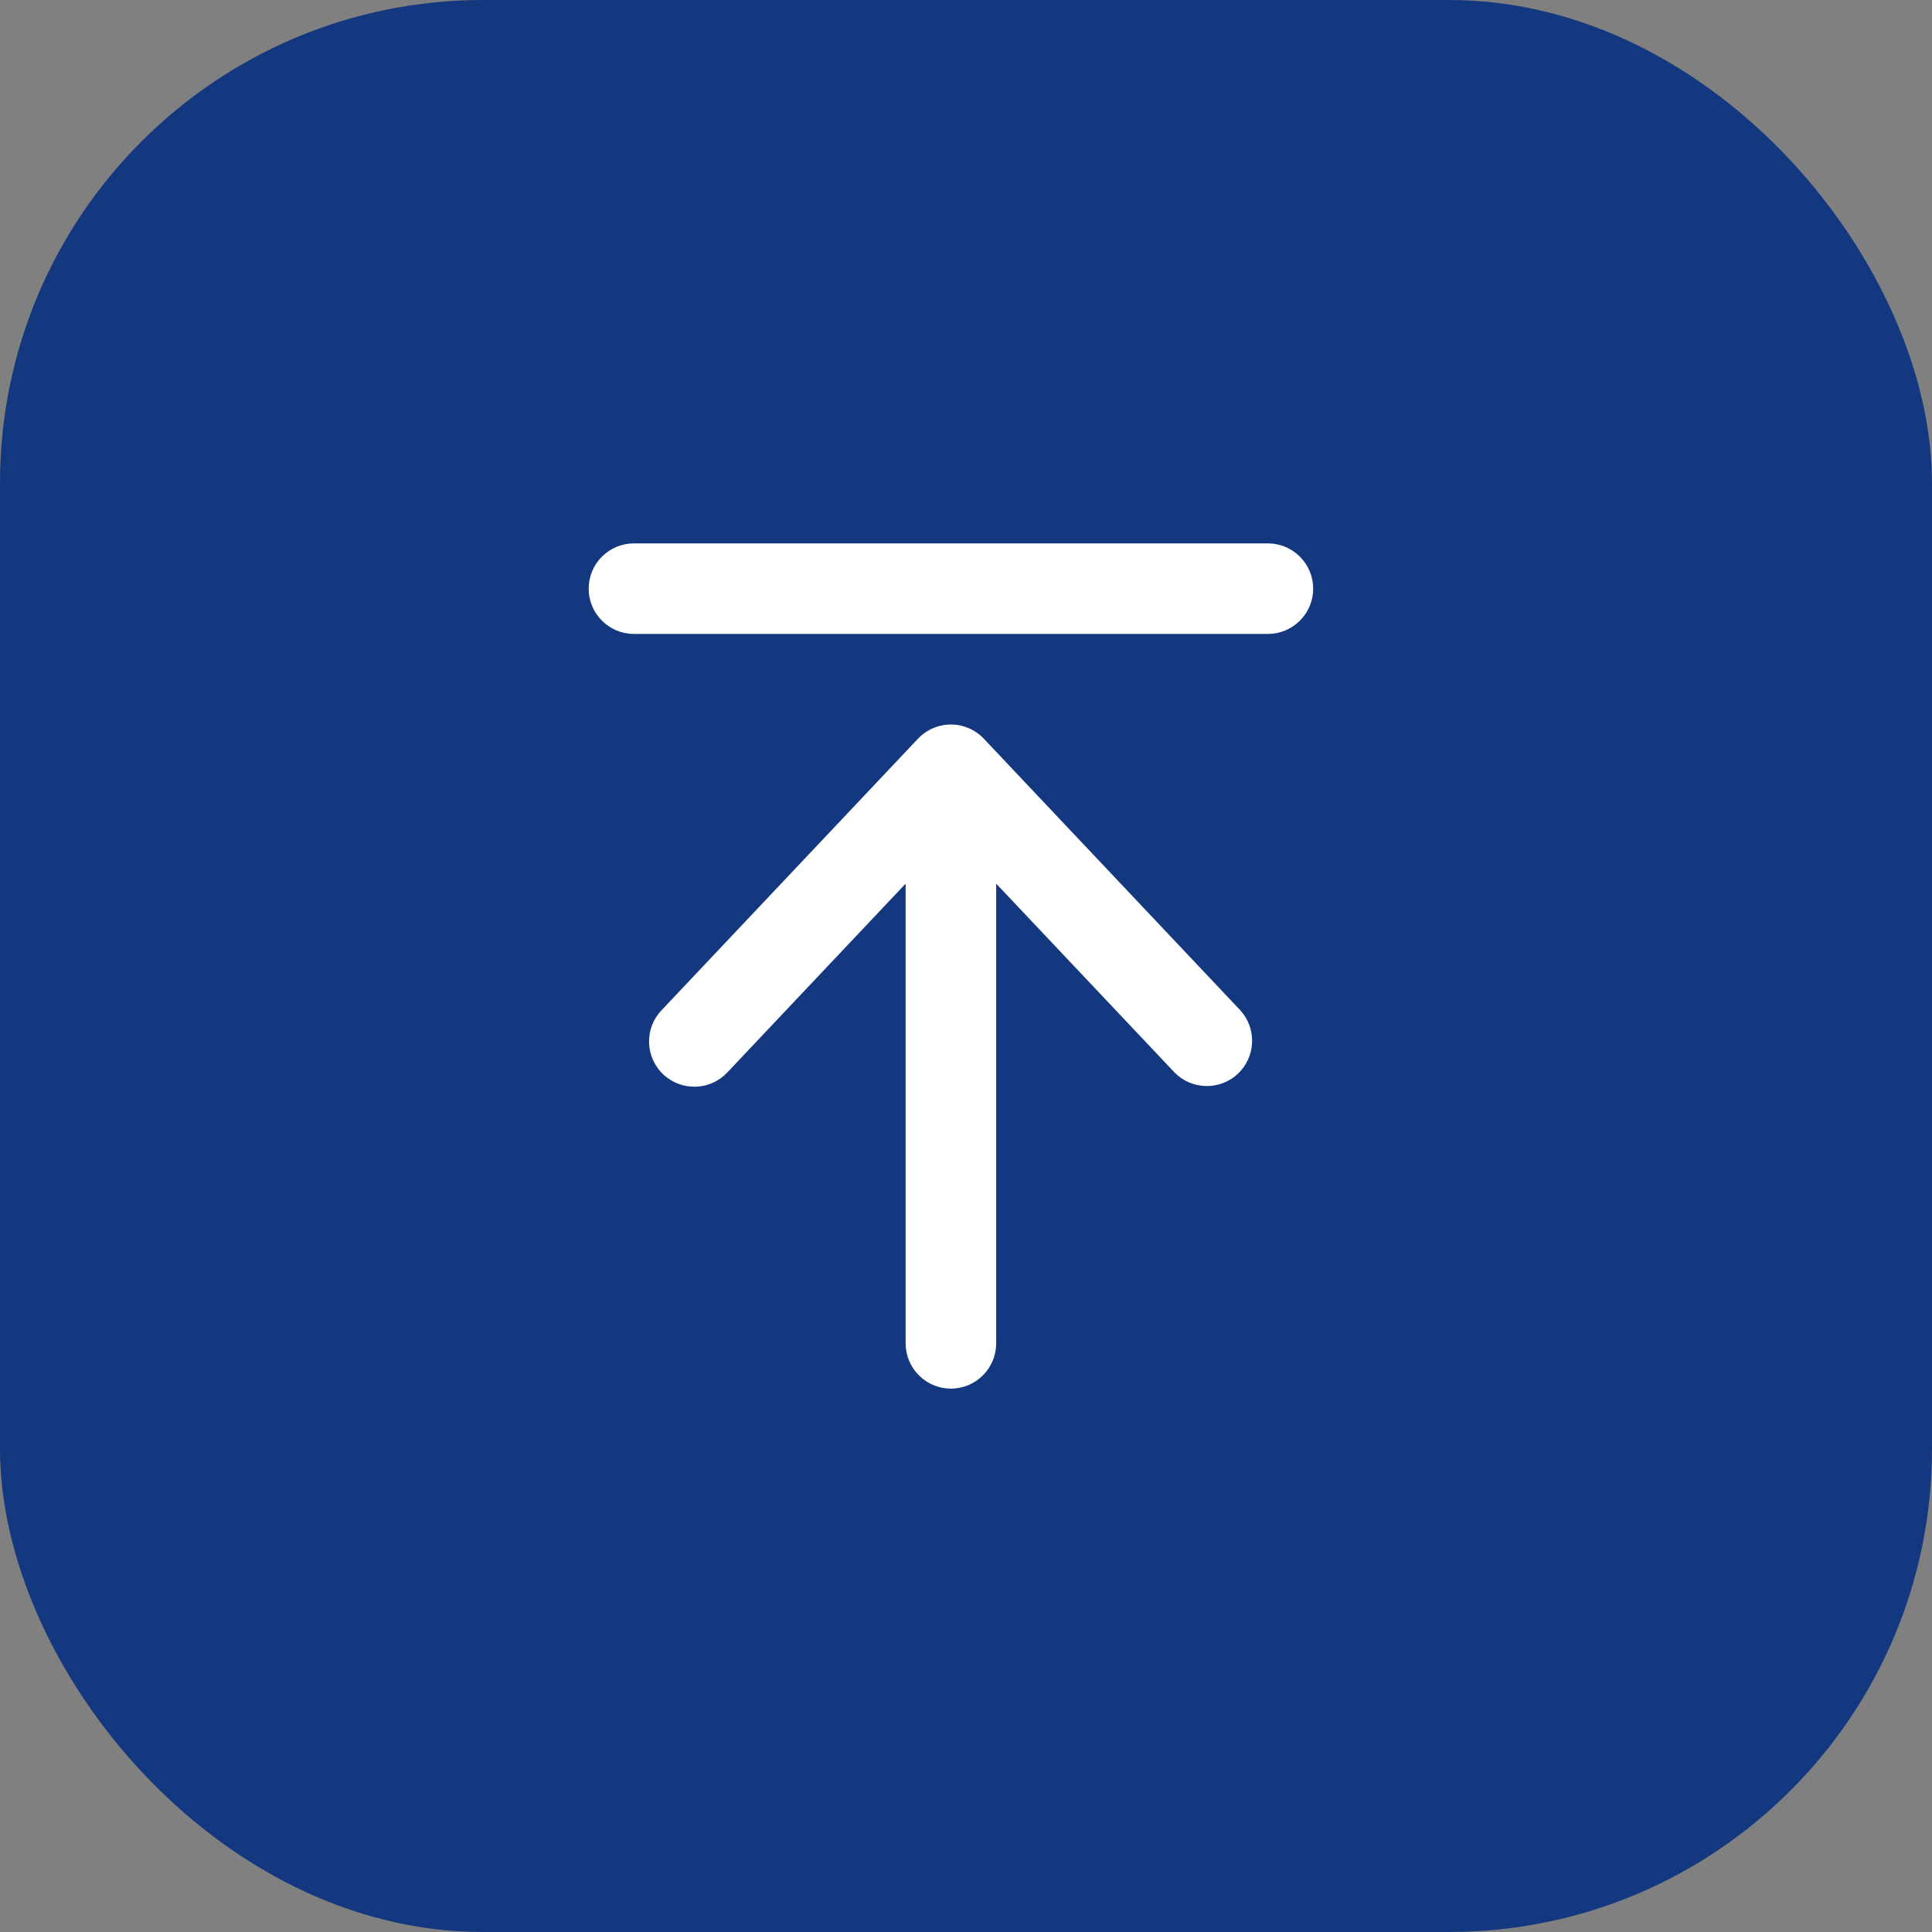
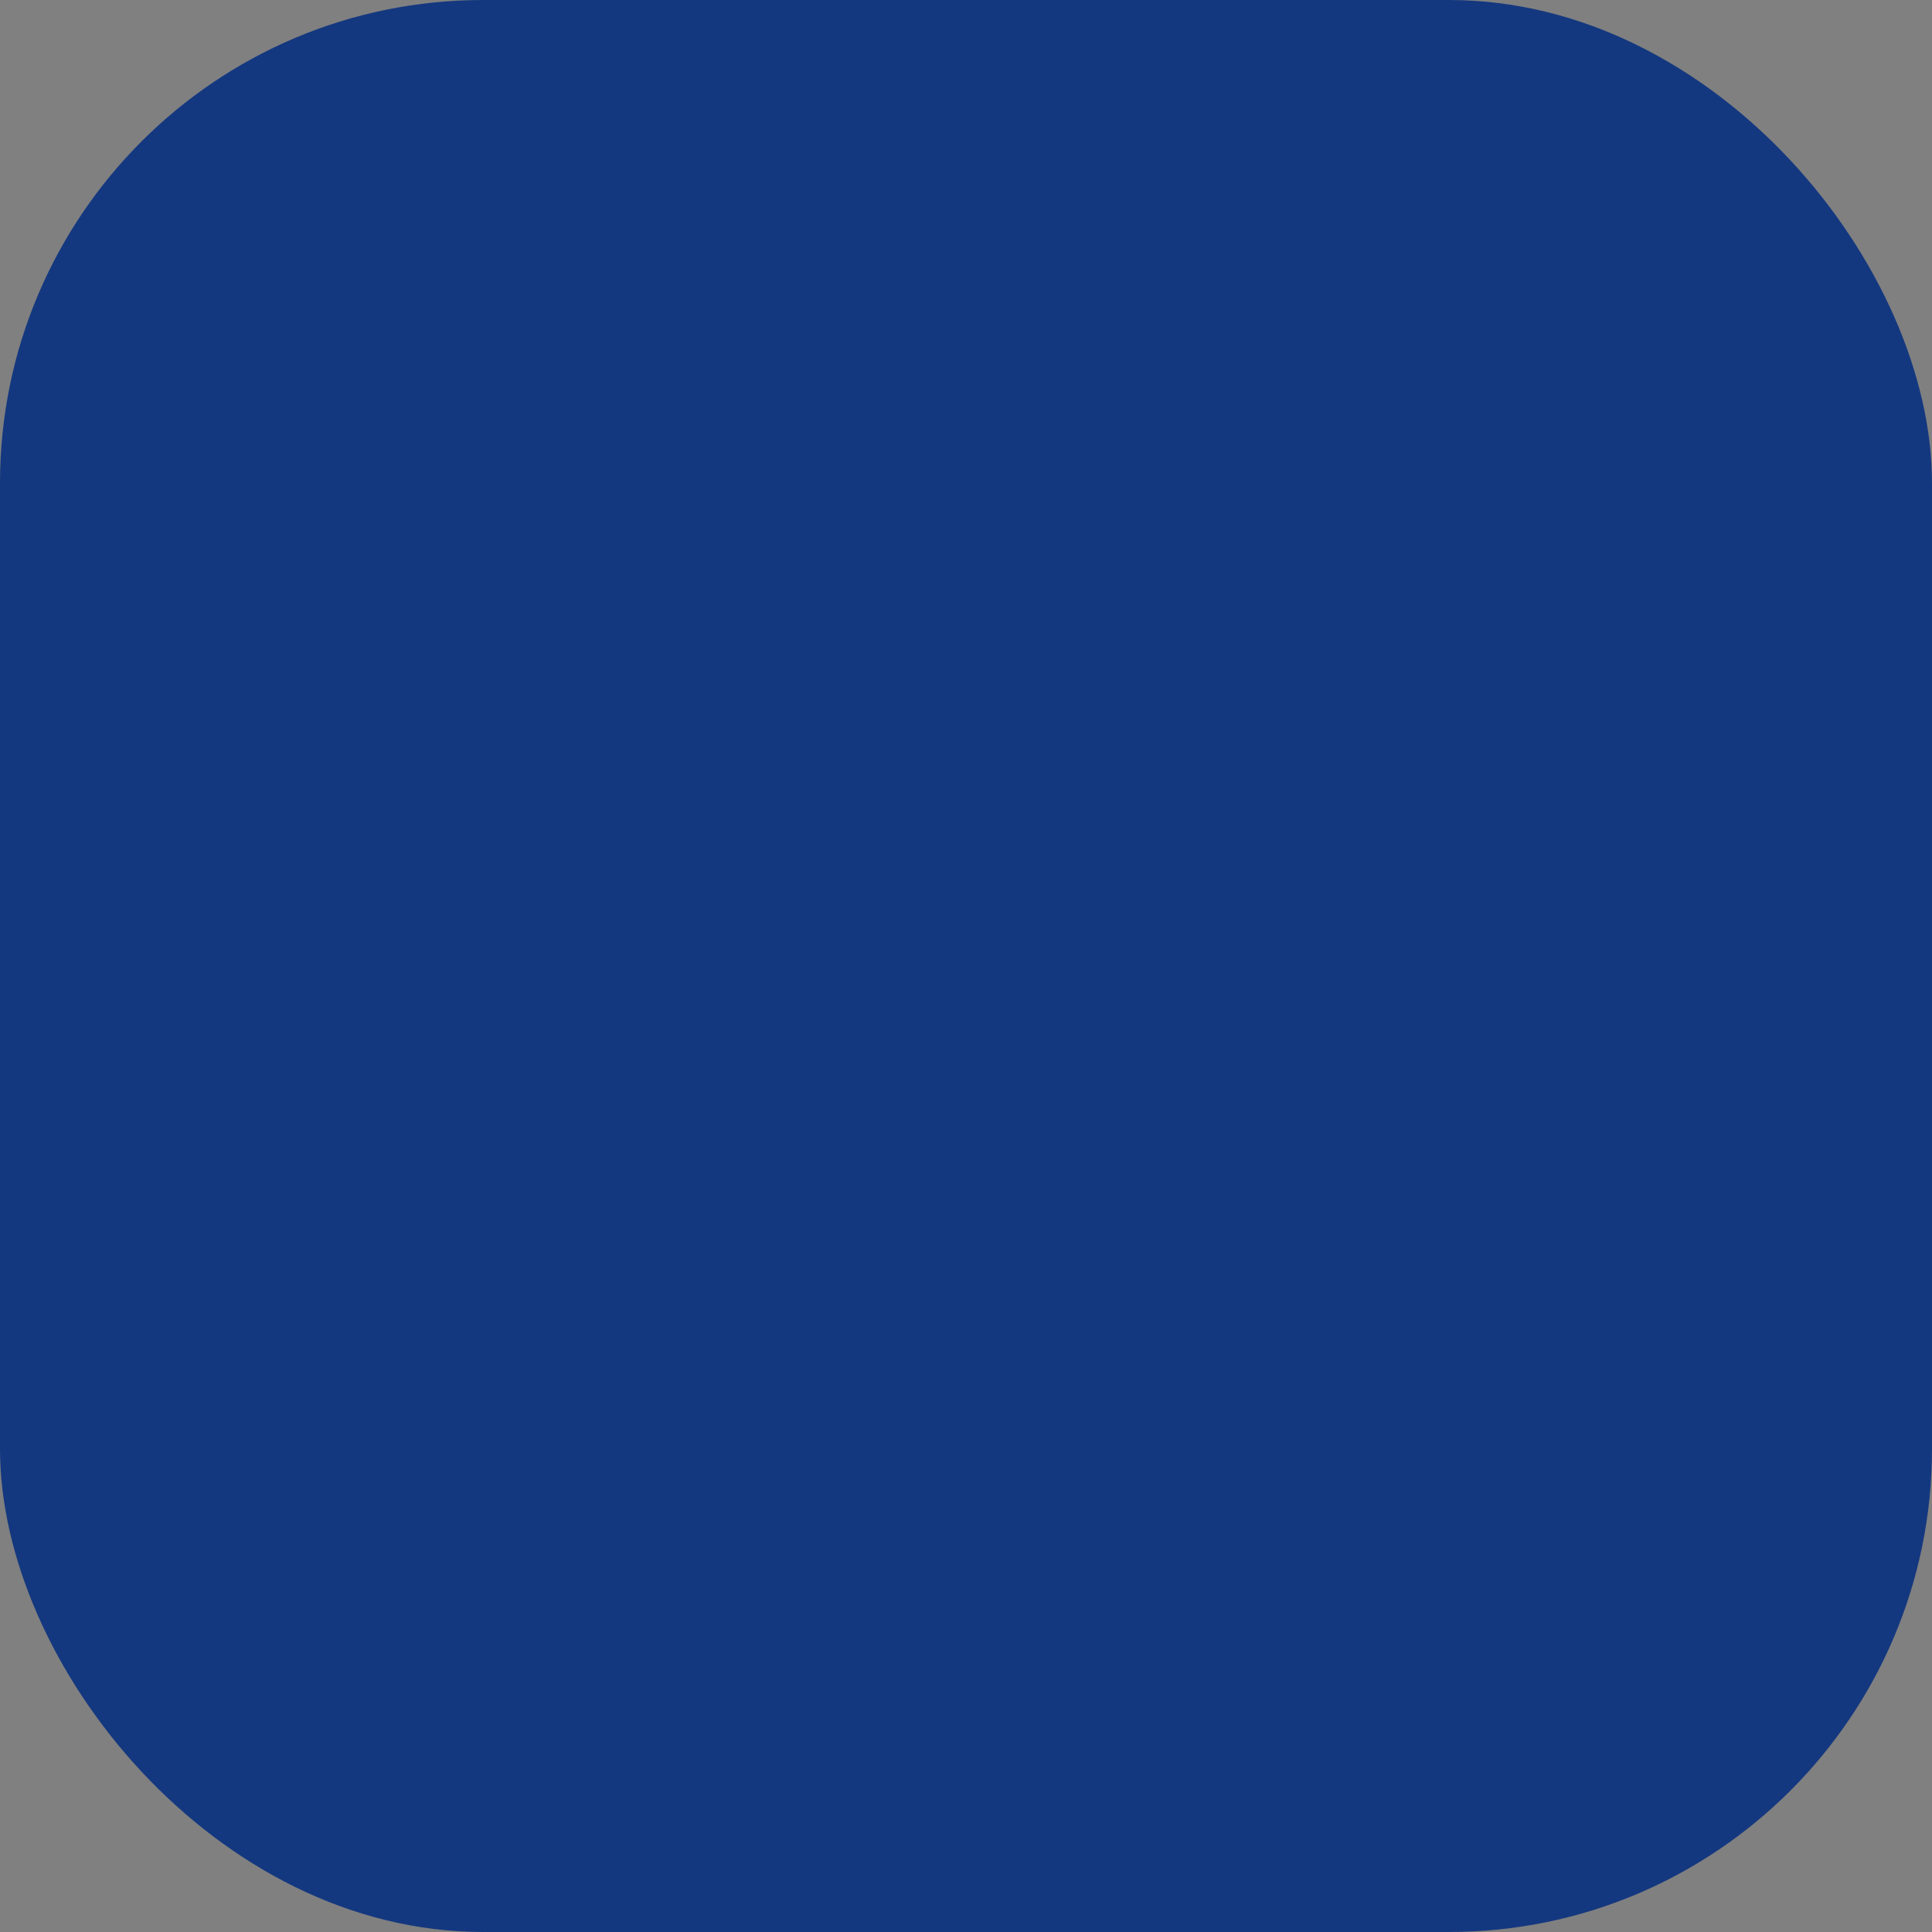
<svg xmlns="http://www.w3.org/2000/svg" width="40" height="40" viewBox="0 0 40 40" fill="none">
  <rect x="0" y="0" width="40" height="40" fill="#808080" stroke="none" />
  <rect width="40" height="40" rx="10" fill="#14387F" />
-   <path d="M13.125 13.125C12.876 13.125 12.638 13.026 12.462 12.85C12.286 12.675 12.188 12.436 12.188 12.188C12.188 11.939 12.286 11.7 12.462 11.525C12.638 11.349 12.876 11.25 13.125 11.25H26.25C26.499 11.25 26.737 11.349 26.913 11.525C27.089 11.7 27.188 11.939 27.188 12.188C27.188 12.436 27.089 12.675 26.913 12.85C26.737 13.026 26.499 13.125 26.25 13.125H13.125ZM13.731 22.244C13.912 22.414 14.153 22.506 14.402 22.499C14.65 22.492 14.886 22.387 15.056 22.206L18.75 18.295V27.812C18.75 28.061 18.849 28.3 19.025 28.475C19.2 28.651 19.439 28.75 19.688 28.75C19.936 28.75 20.175 28.651 20.35 28.475C20.526 28.3 20.625 28.061 20.625 27.812V18.295L24.319 22.206C24.491 22.381 24.725 22.481 24.97 22.485C25.215 22.49 25.452 22.398 25.63 22.23C25.809 22.061 25.914 21.83 25.923 21.584C25.933 21.34 25.846 21.101 25.681 20.919L20.369 15.294C20.281 15.201 20.175 15.127 20.058 15.077C19.941 15.026 19.815 15 19.688 15C19.56 15 19.434 15.026 19.317 15.077C19.2 15.127 19.094 15.201 19.006 15.294L13.694 20.919C13.523 21.099 13.431 21.34 13.438 21.589C13.445 21.837 13.551 22.073 13.731 22.244Z" fill="white" />
</svg>